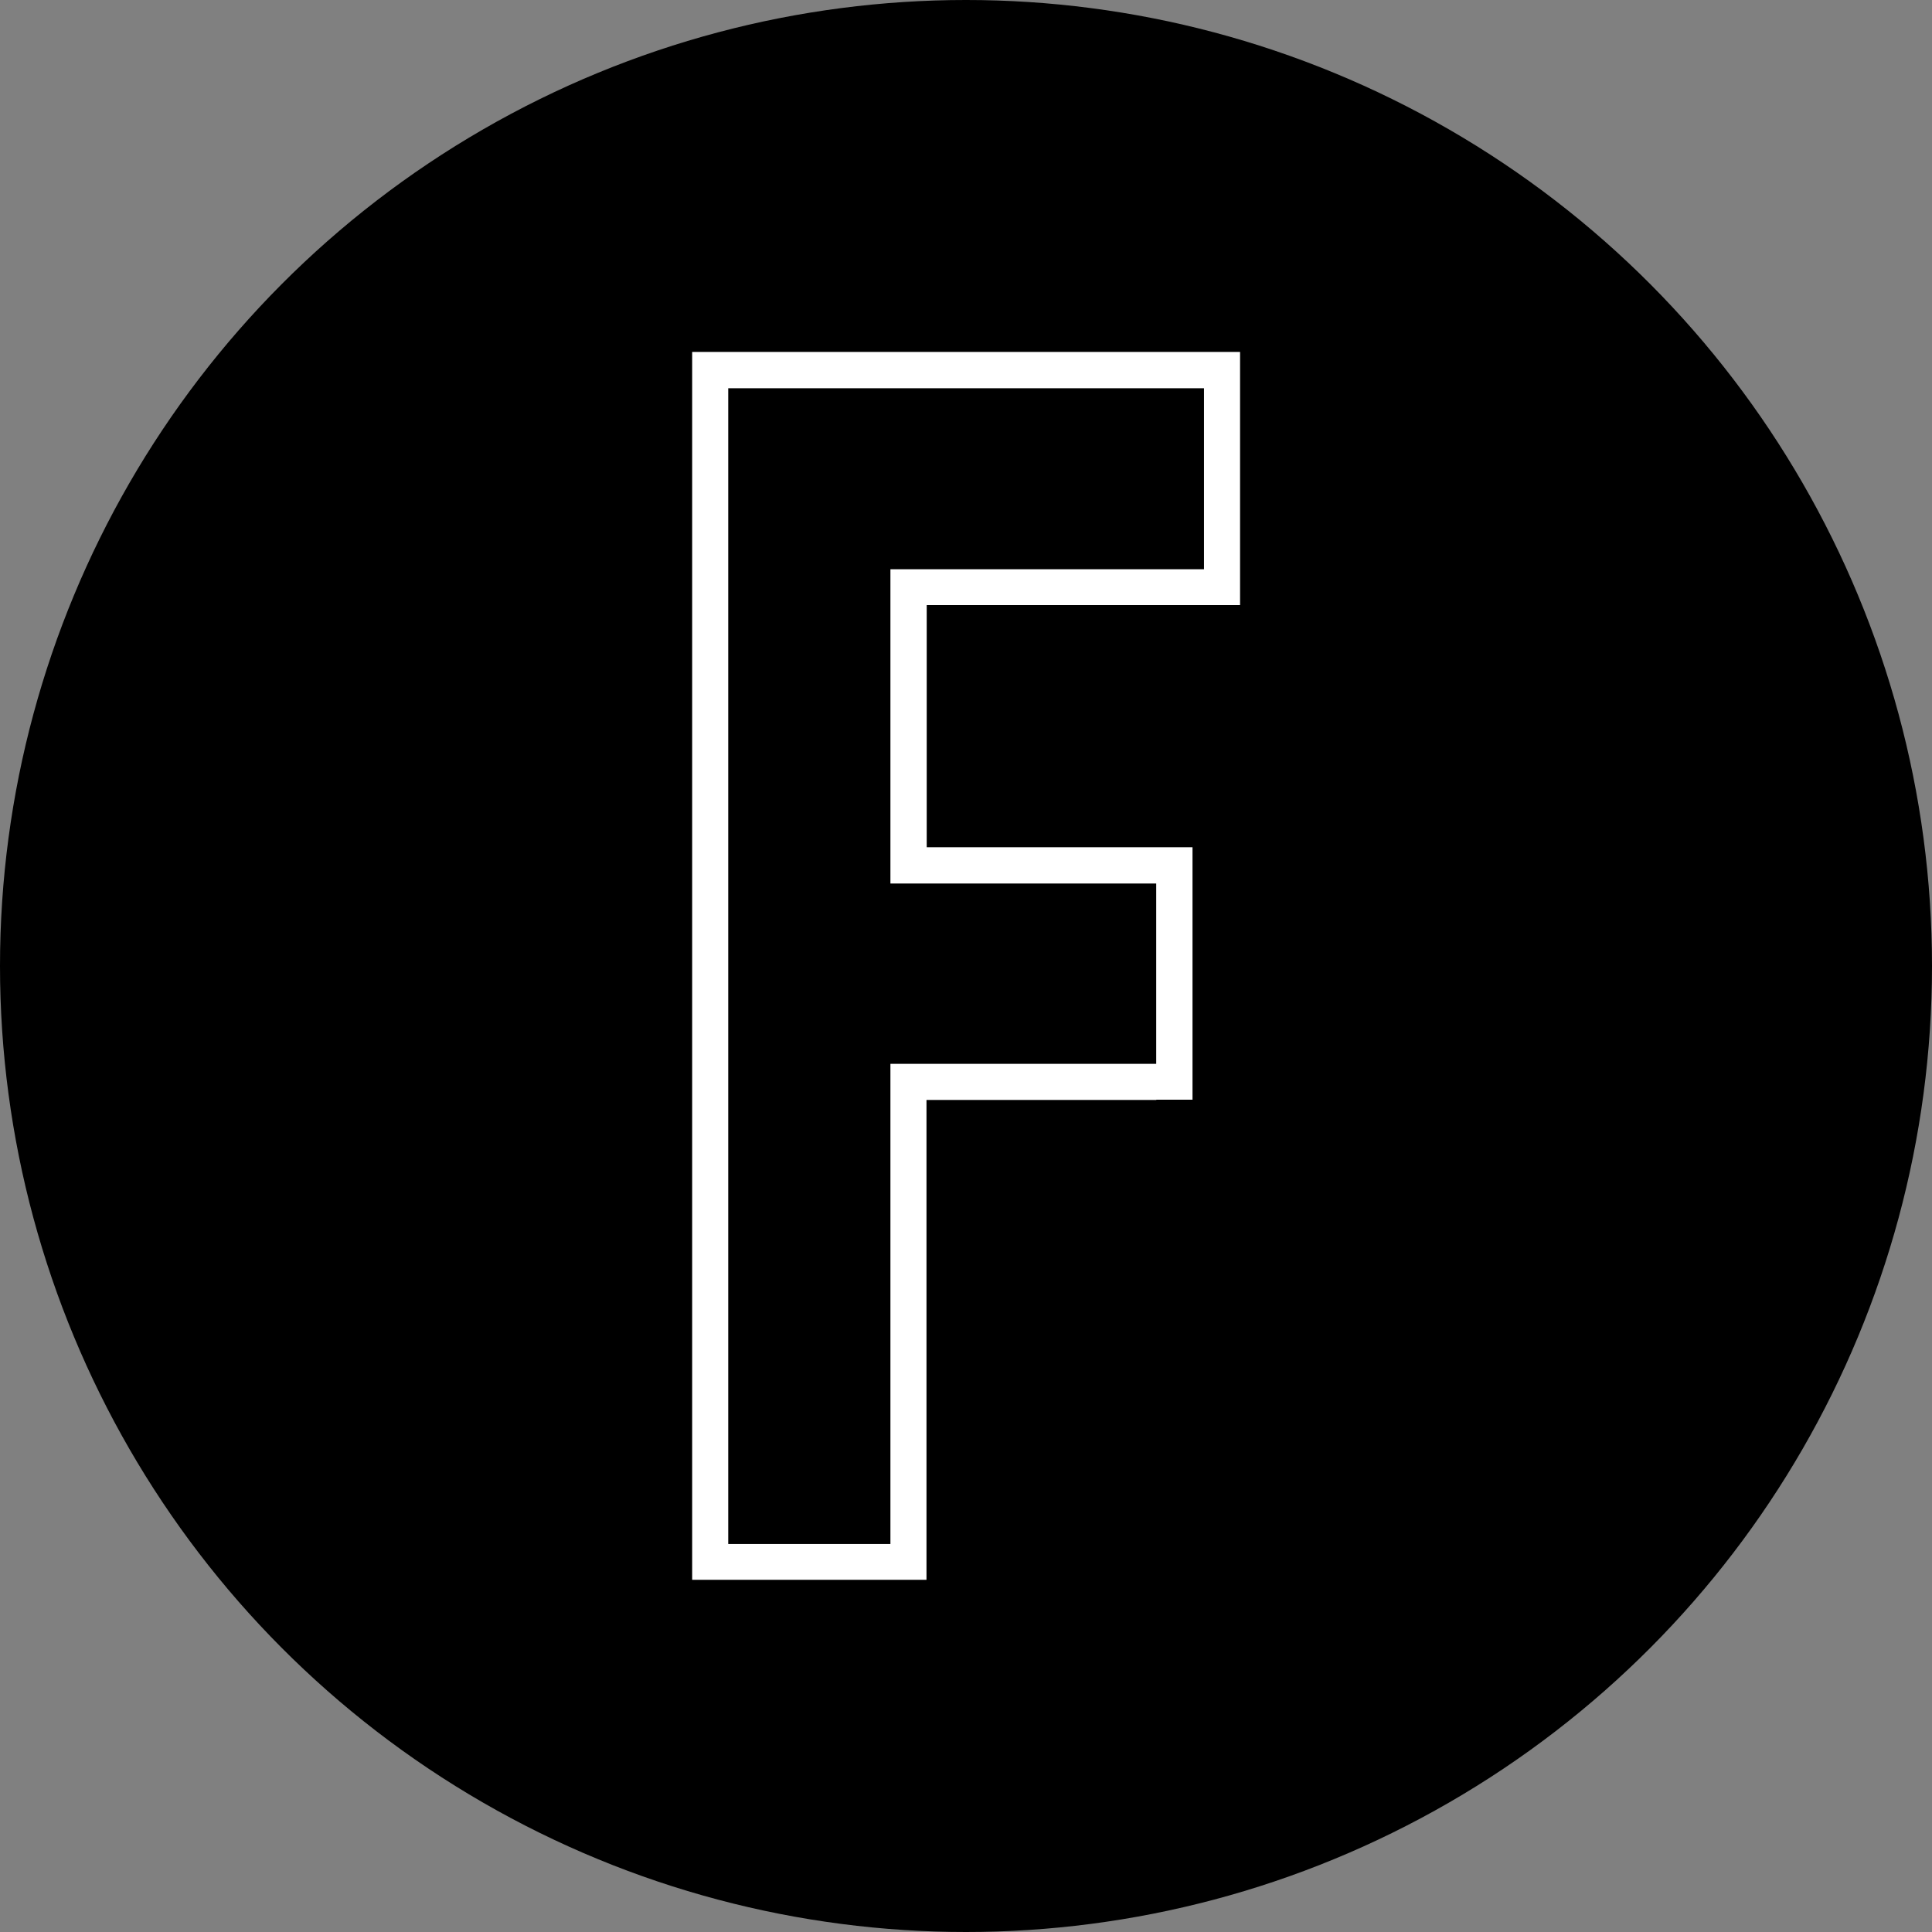
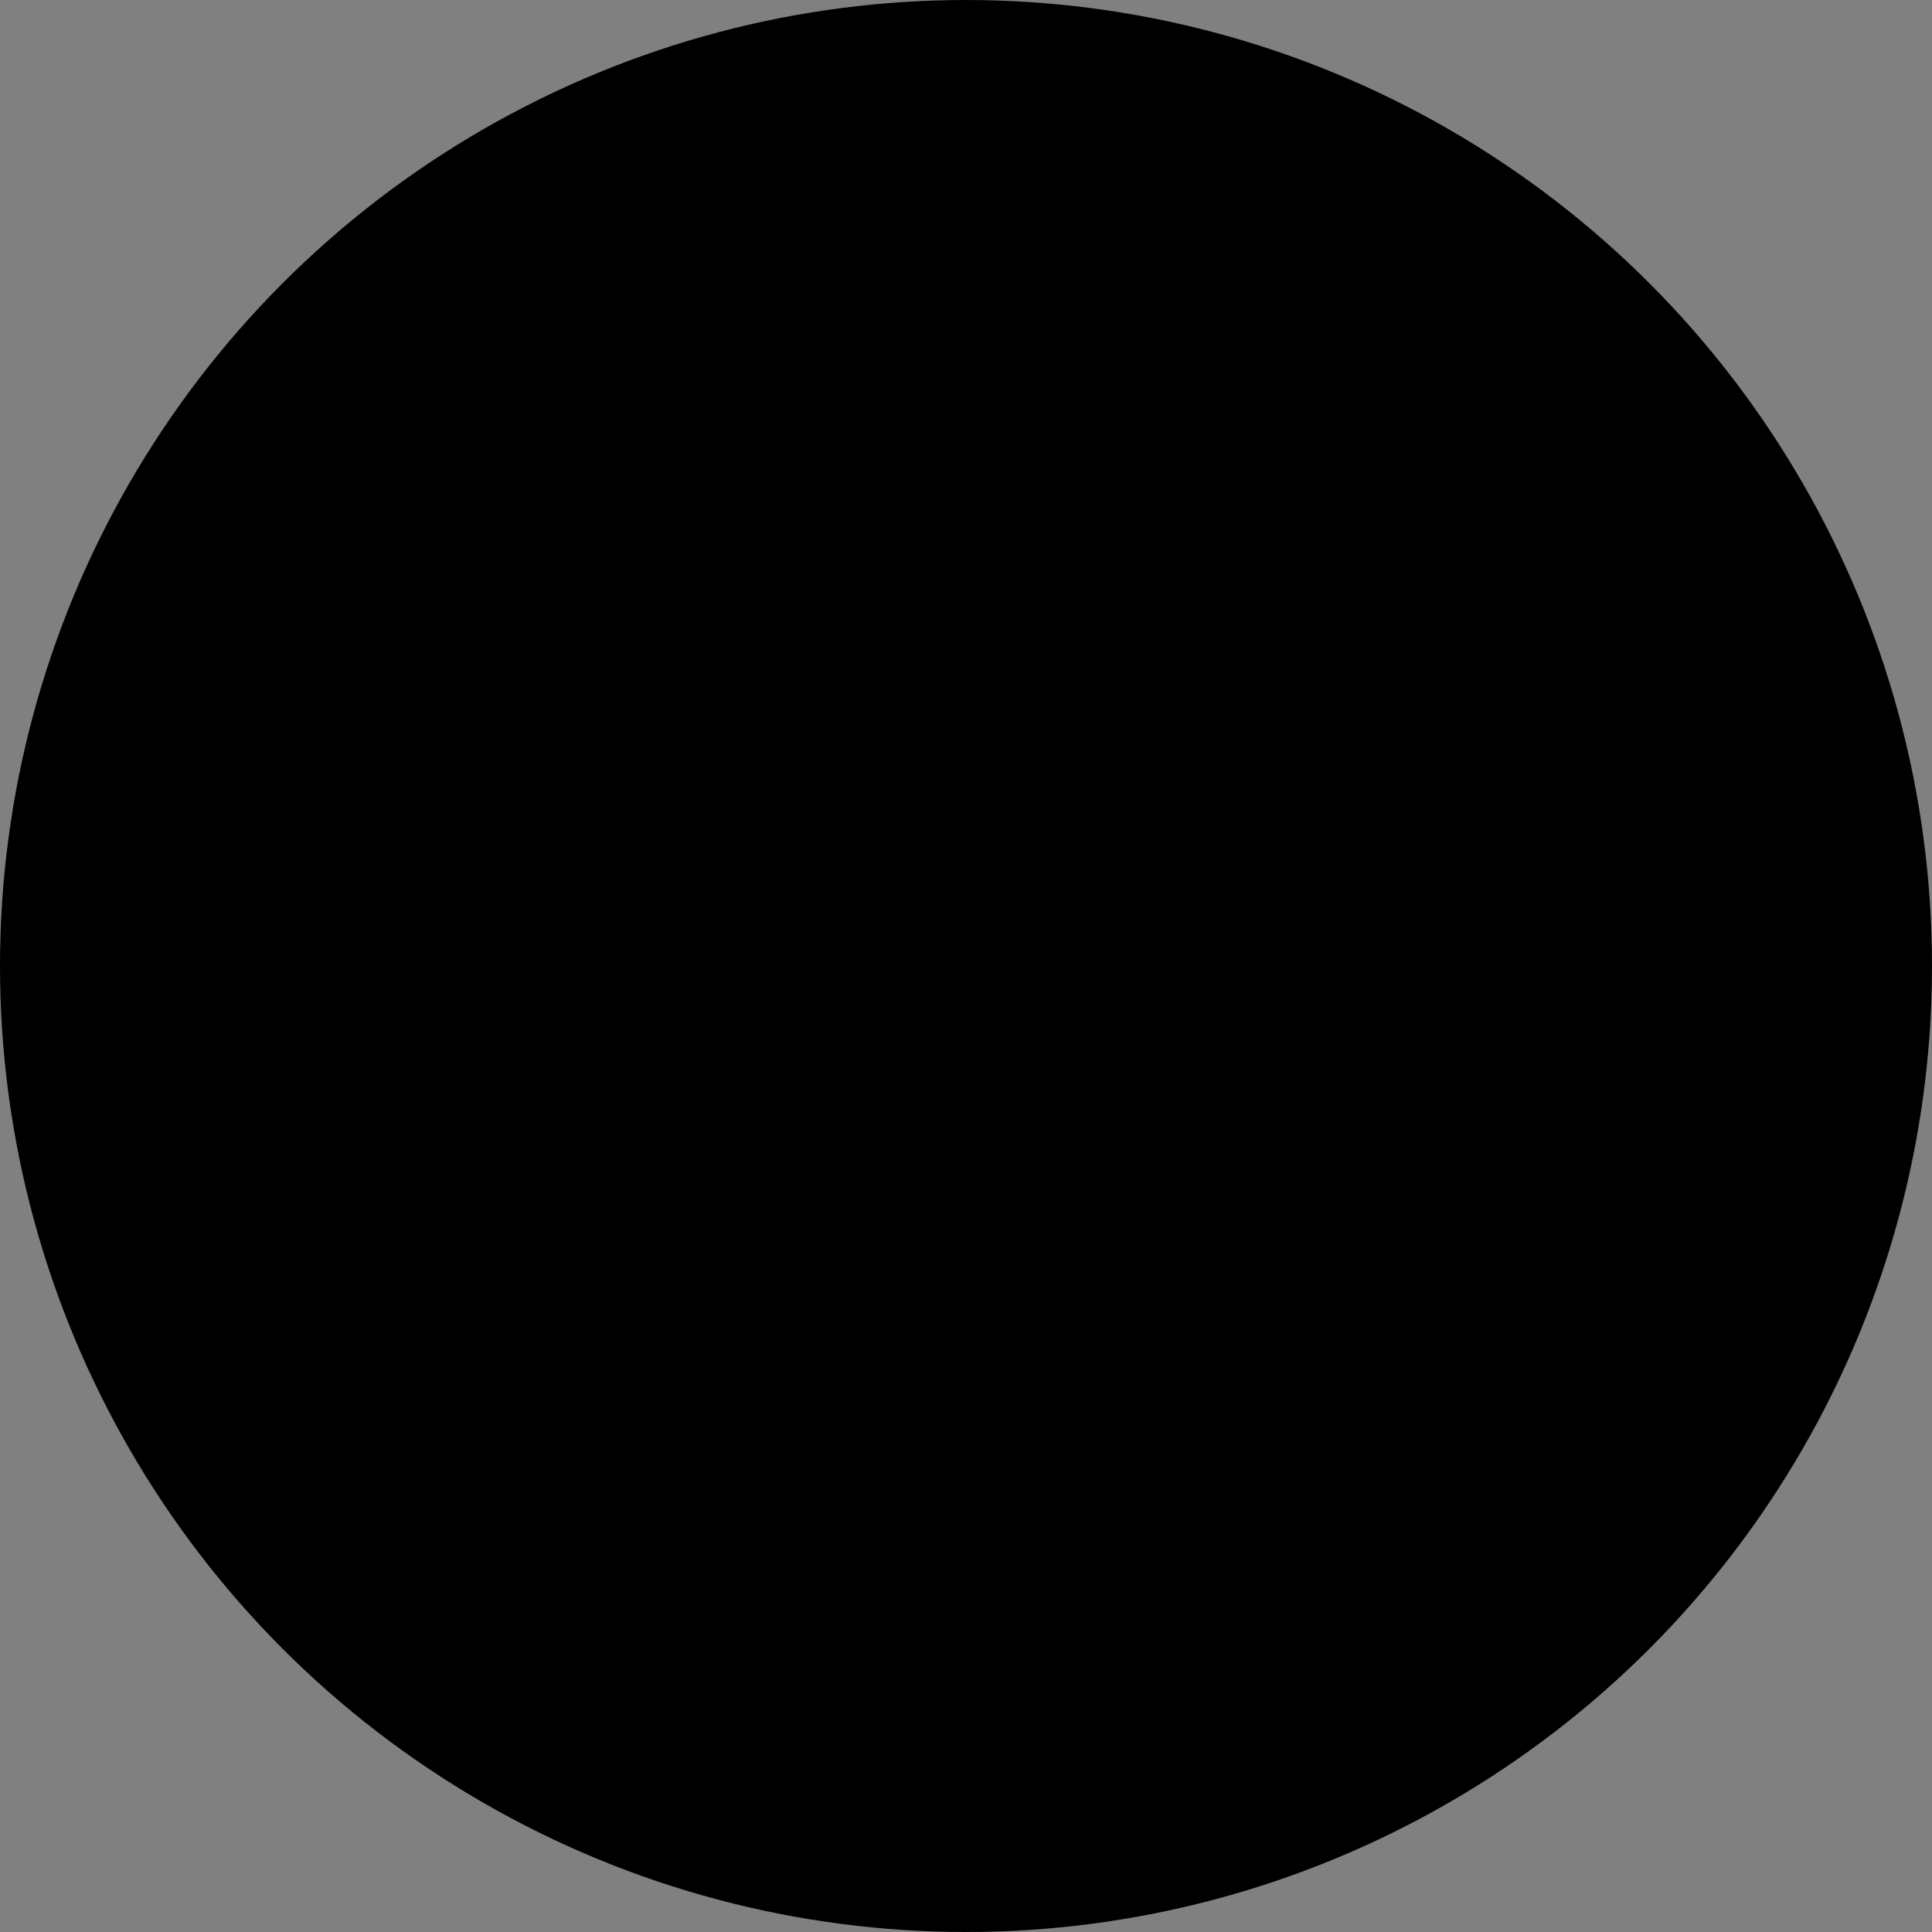
<svg xmlns="http://www.w3.org/2000/svg" xml:space="preserve" width="67.94mm" height="67.94mm" style="shape-rendering:geometricPrecision; text-rendering:geometricPrecision; image-rendering:optimizeQuality; fill-rule:evenodd; clip-rule:evenodd" viewBox="0 0 84.1 84.1">
  <rect x="0" y="0" width="84.1" height="84.1" fill="#808080" stroke="none" />
  <defs>
    <style type="text/css">  .fil0 {fill:black} .fil1 {fill:white}  </style>
  </defs>
  <g id="Слой_x0020_1">
    <circle class="fil0" cx="42.05" cy="42.05" r="42.05" />
    <g>
-       <path class="fil1" d="M50.33 47.88l-10 0 0 19.32 0 1.57 -1.57 0 -7.06 0 -1.57 0 0 -1.57 0 -50.31 0 -1.57 1.57 0 20.71 0 1.57 0 0 1.57 0 7.88 0 1.57 -1.57 0 -12.07 0 0 10.54 10 0 1.57 0 0 1.57 0 7.85 0 1.57 -1.57 0zm0 -1.57l-11.57 0 0 20.9 -7.06 0 0 -50.31 20.71 0 0 7.88 -13.65 0 0 13.68 11.57 0 0 7.85z" />
-     </g>
+       </g>
  </g>
</svg>